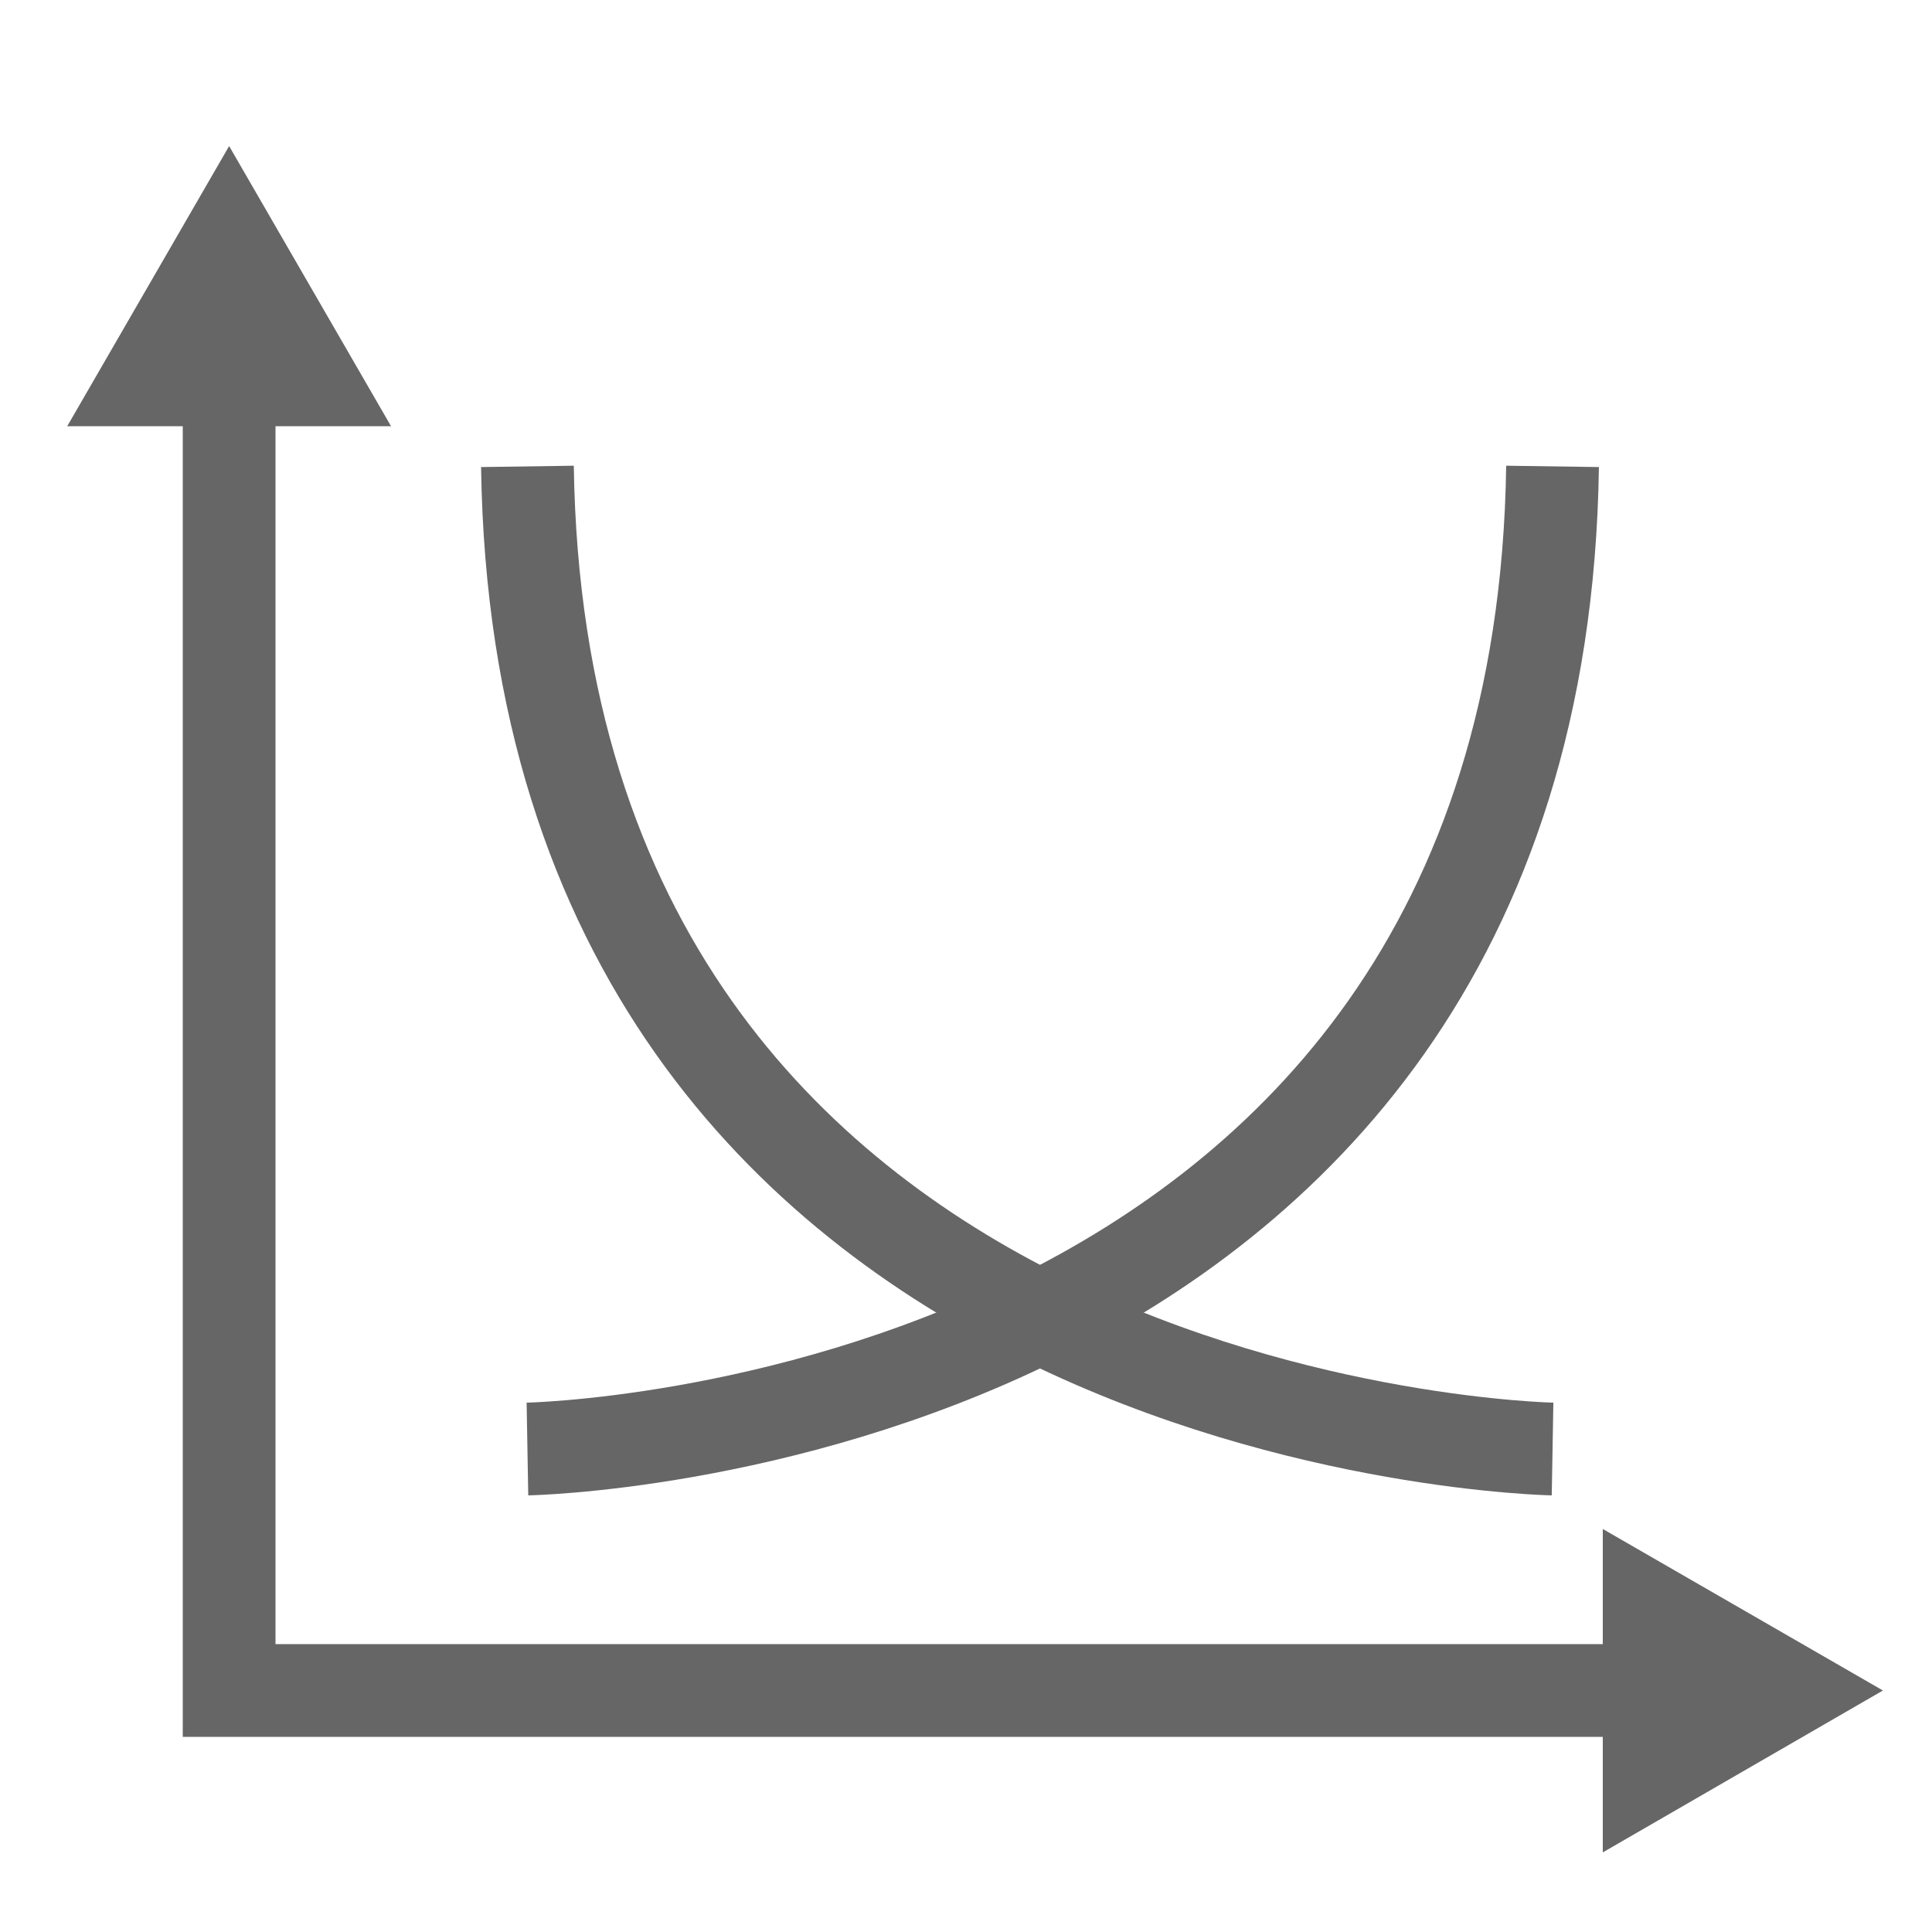
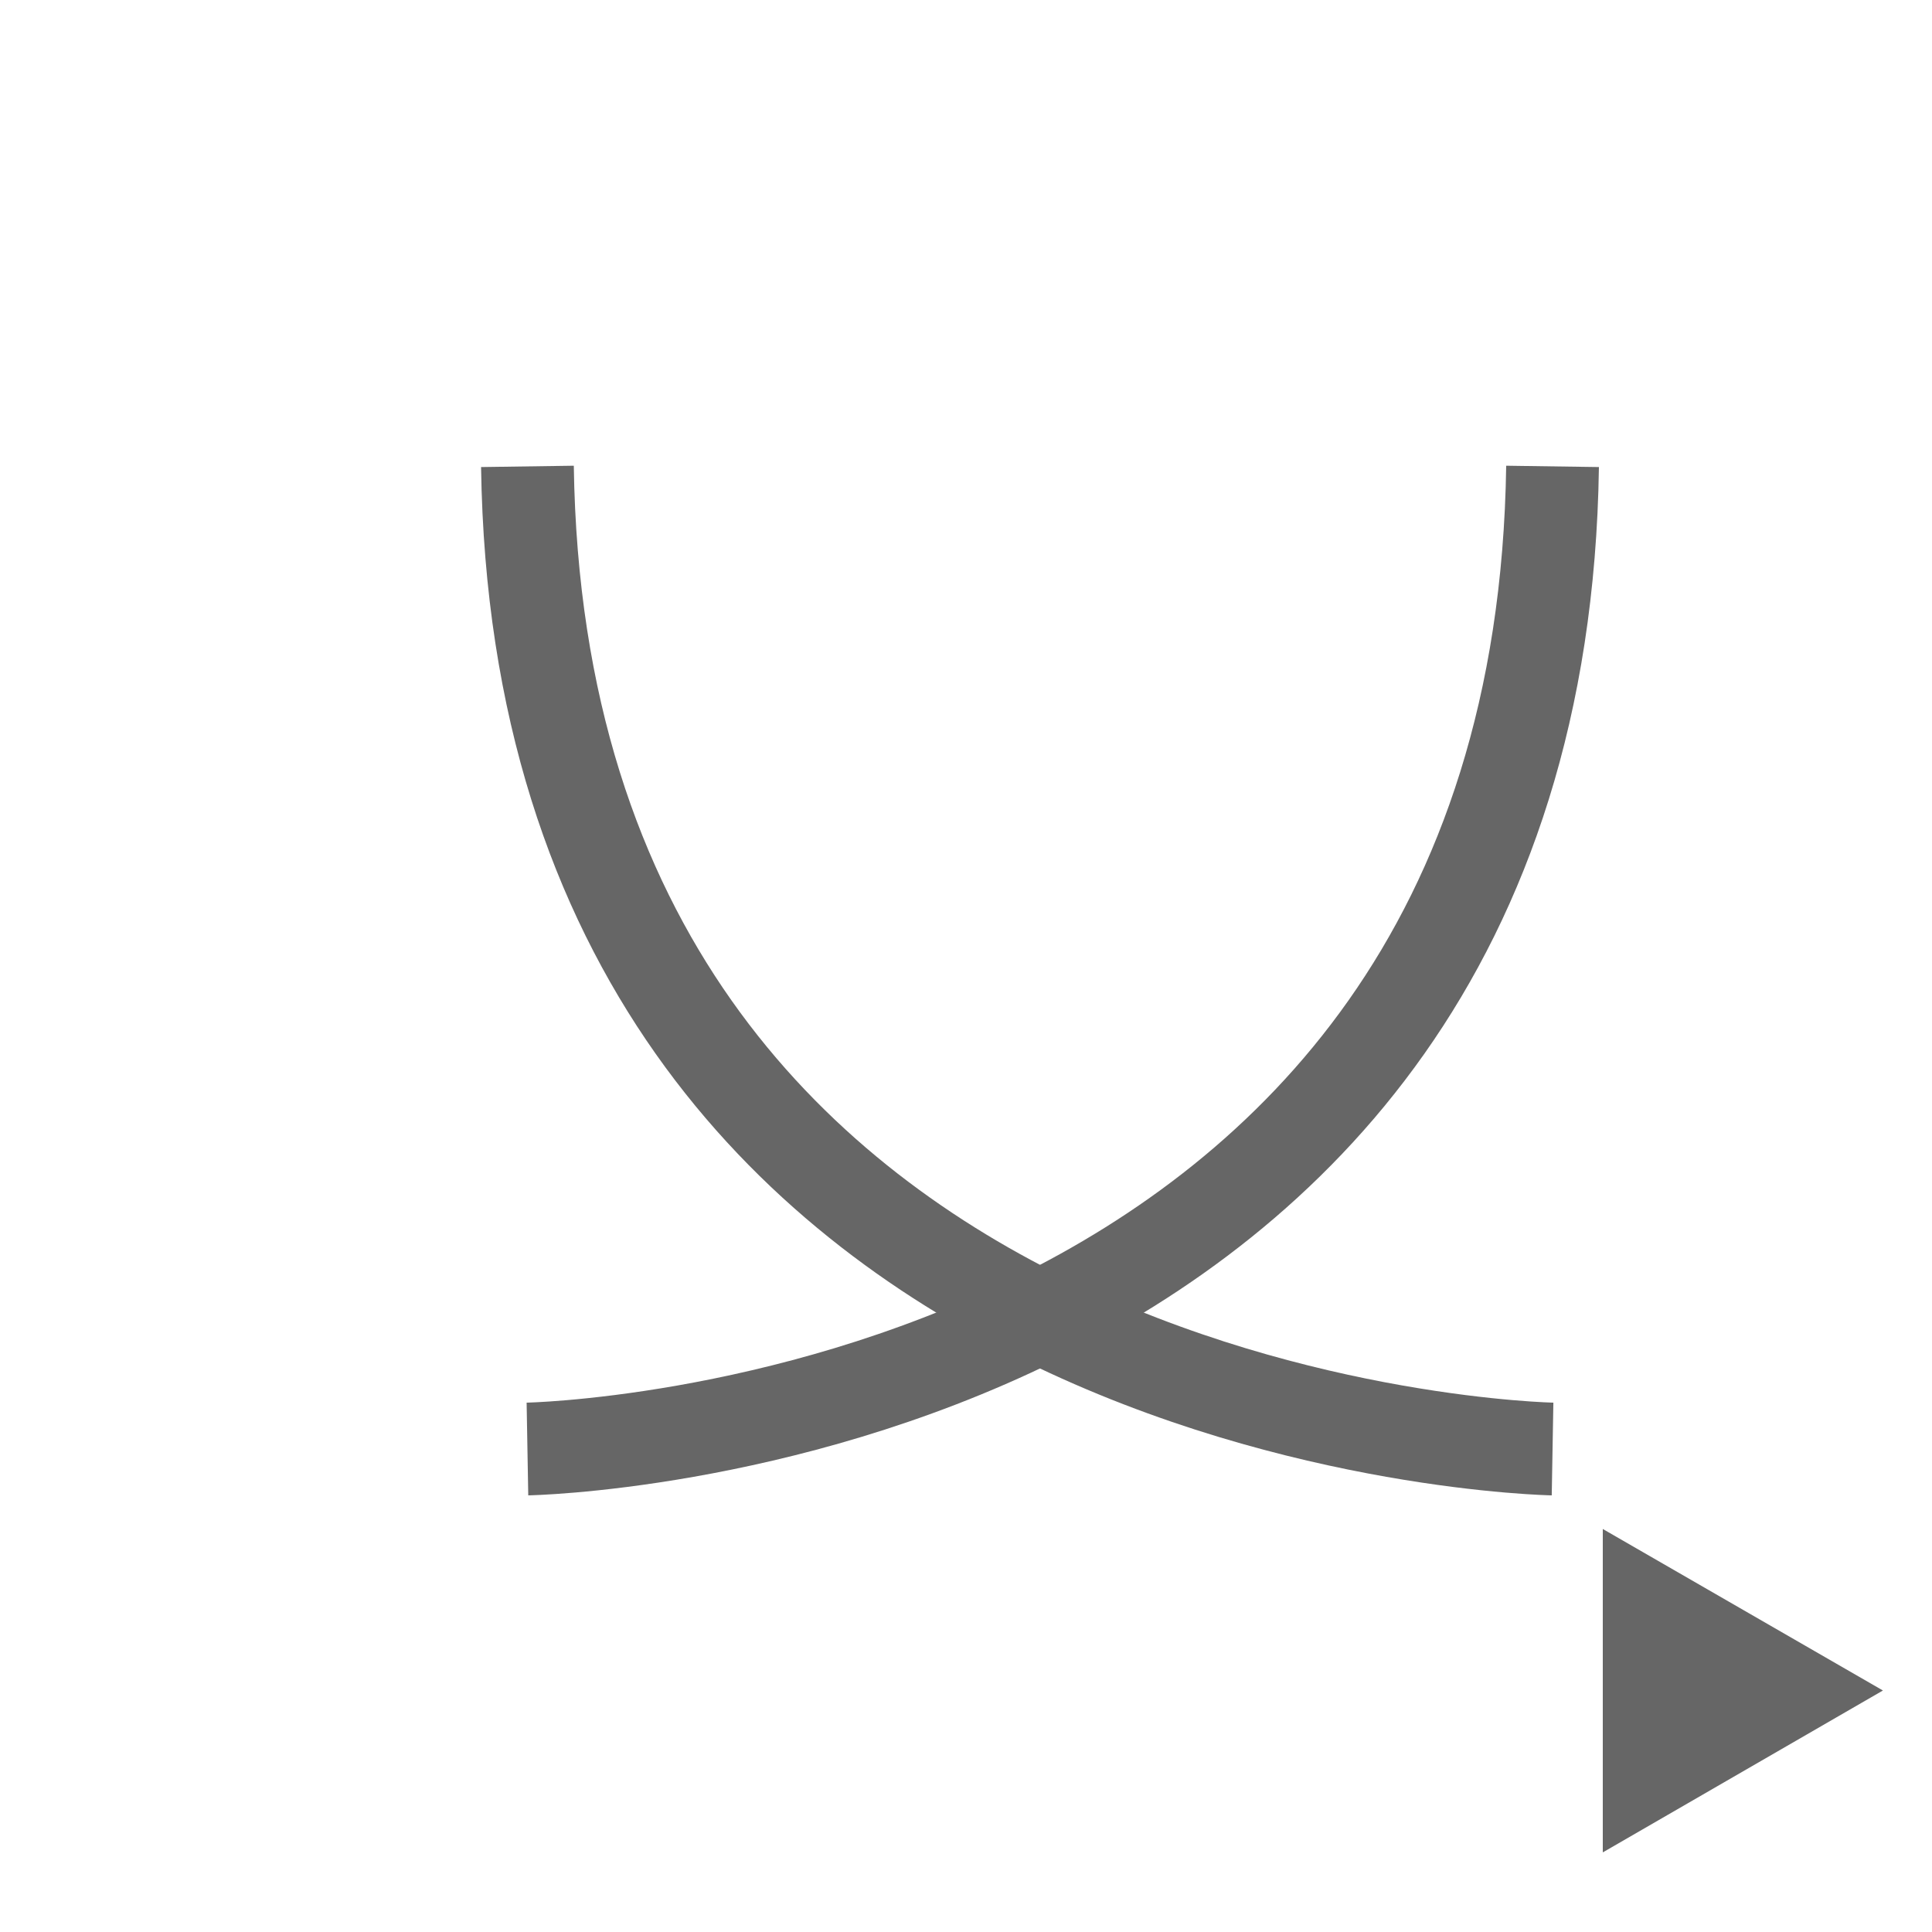
<svg xmlns="http://www.w3.org/2000/svg" id="_レイヤー_1" data-name="レイヤー_1" version="1.1" viewBox="0 0 500 500">
  <defs>
    <style> .st0 { fill: none; stroke: #666; stroke-miterlimit: 10; stroke-width: 24px; } .st1 { fill: #666; } </style>
  </defs>
  <g>
-     <polyline class="st0" points="59.3 98 59.3 437.5 427 437.5" />
-     <polygon class="st1" points="17.4 110.3 59.3 37.8 101.2 110.3 17.4 110.3" />
    <polygon class="st1" points="414.8 479.4 487.3 437.5 414.8 395.7 414.8 479.4" />
  </g>
  <path class="st0" d="M136.5,375s261.7-4.6,265.3-254.3" />
  <path class="st0" d="M401.8,375s-261.7-4.6-265.3-254.3" />
</svg>